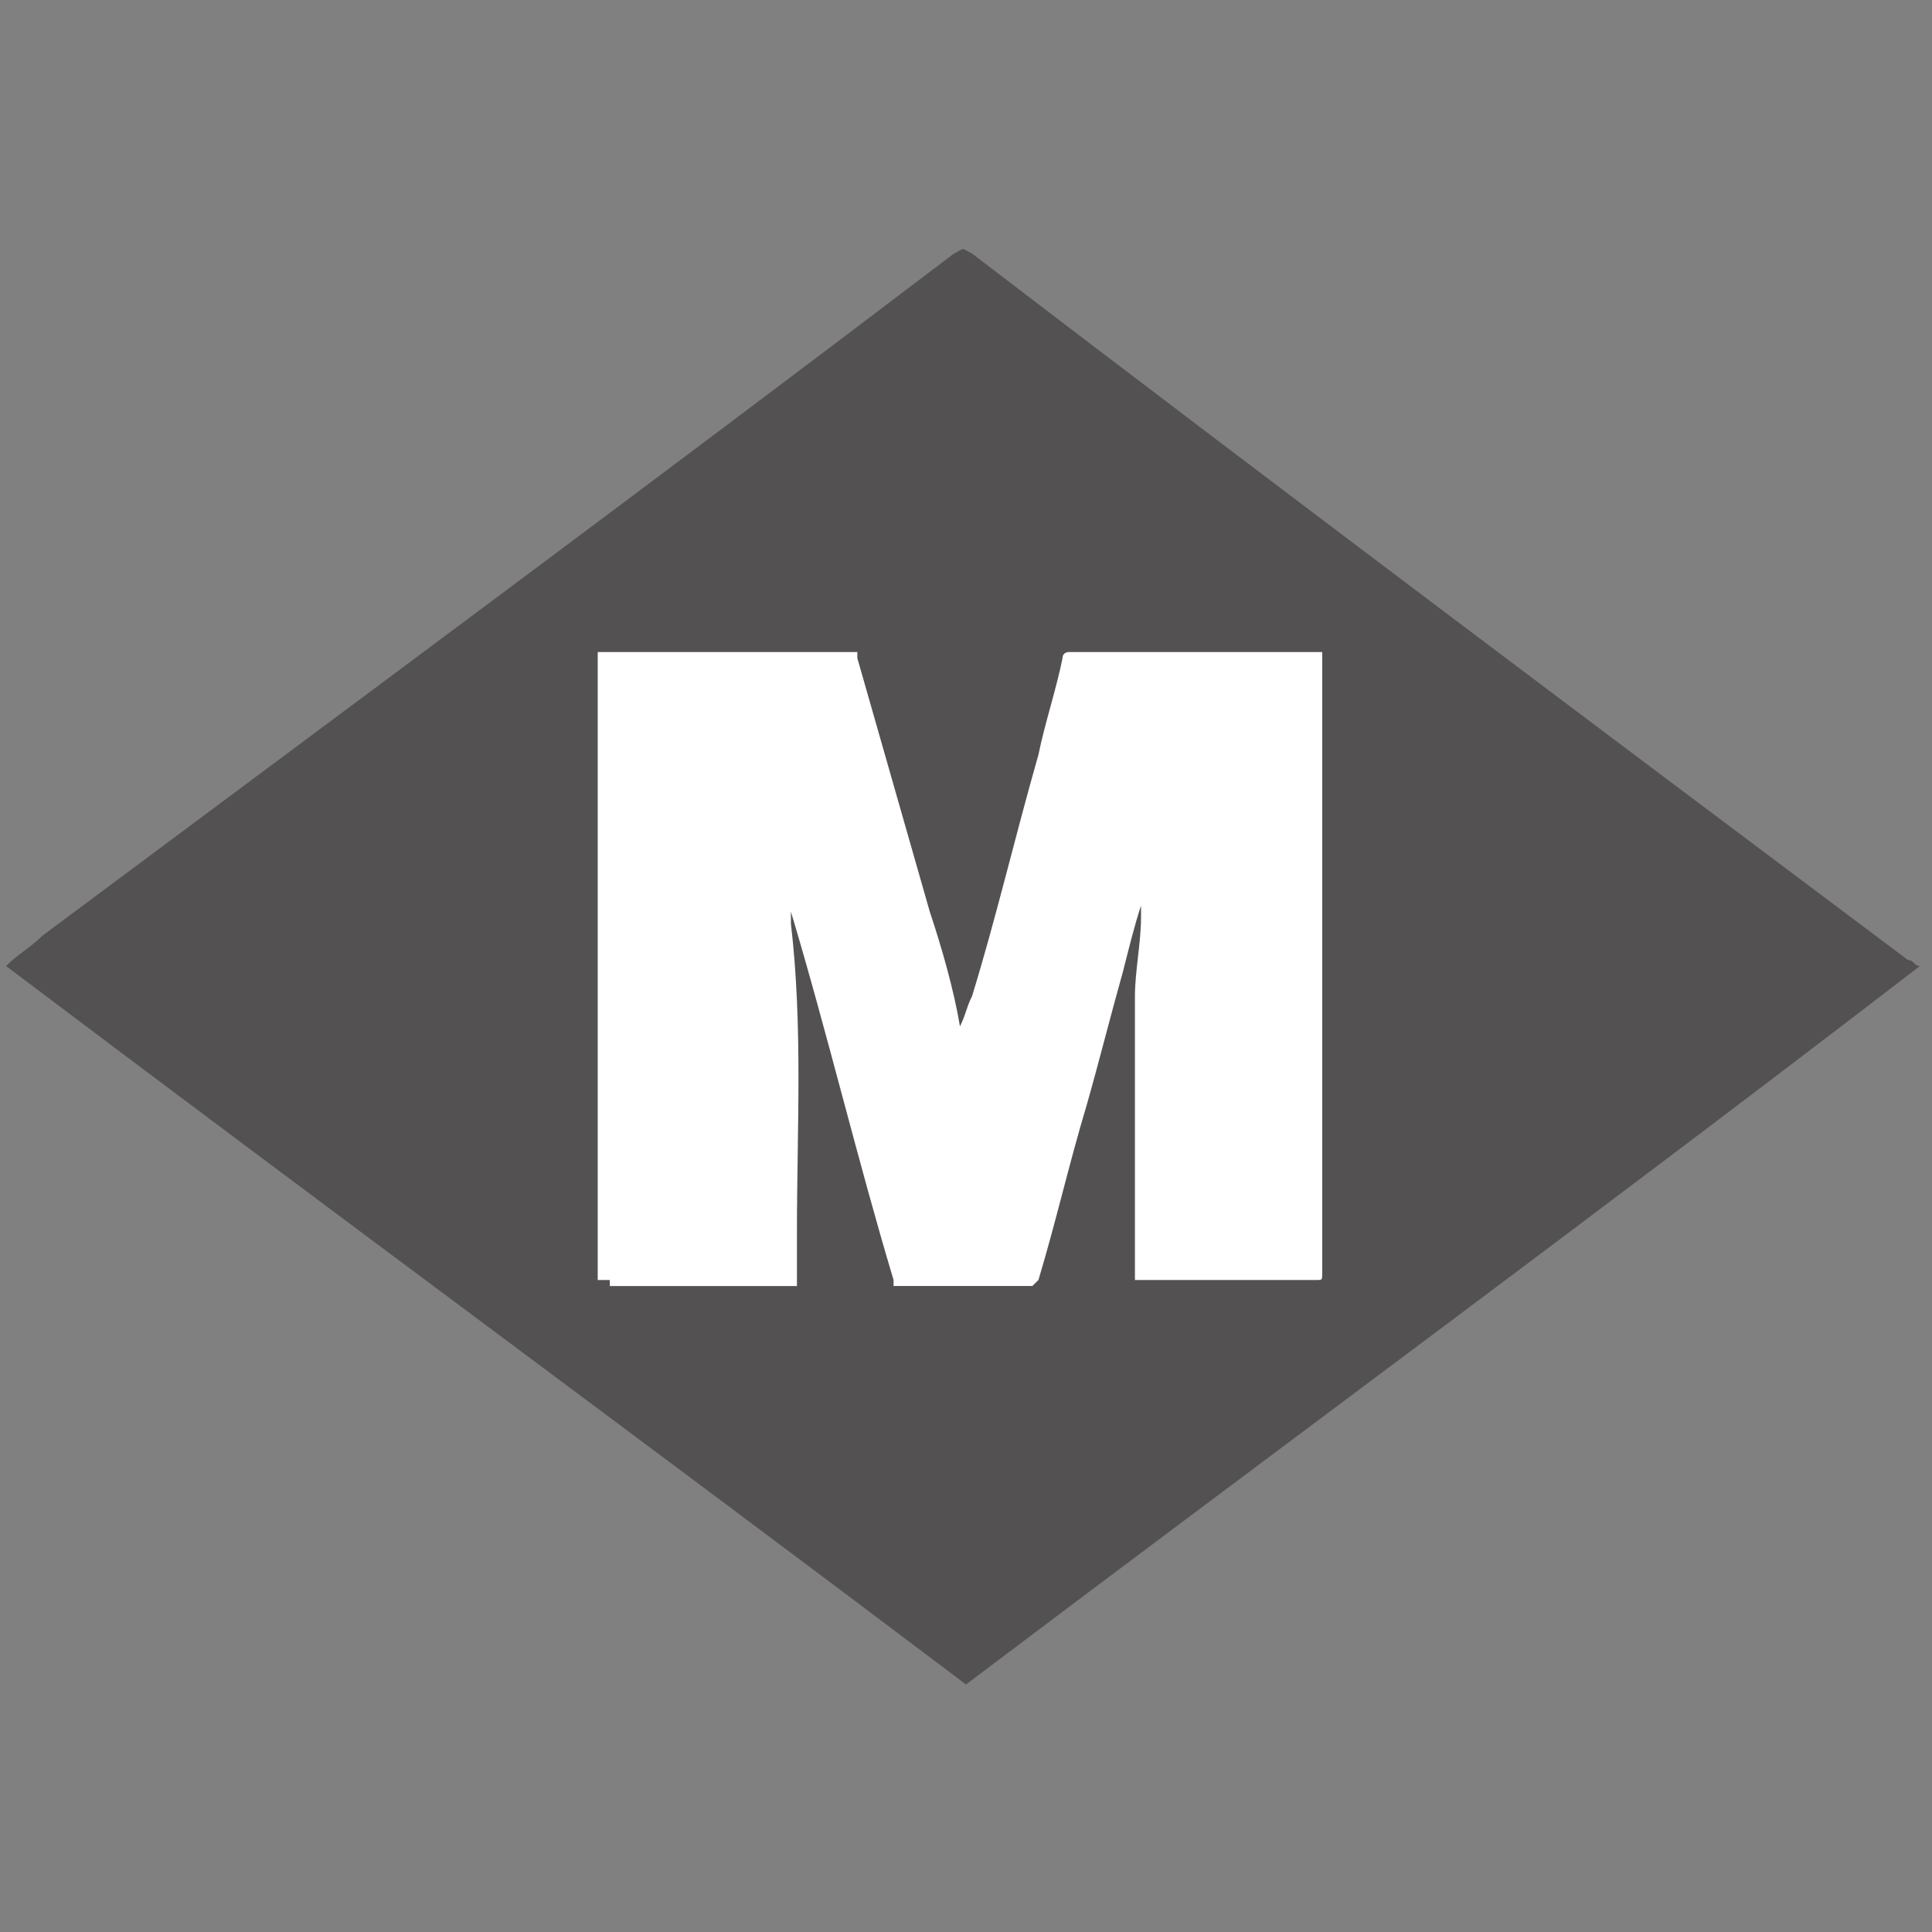
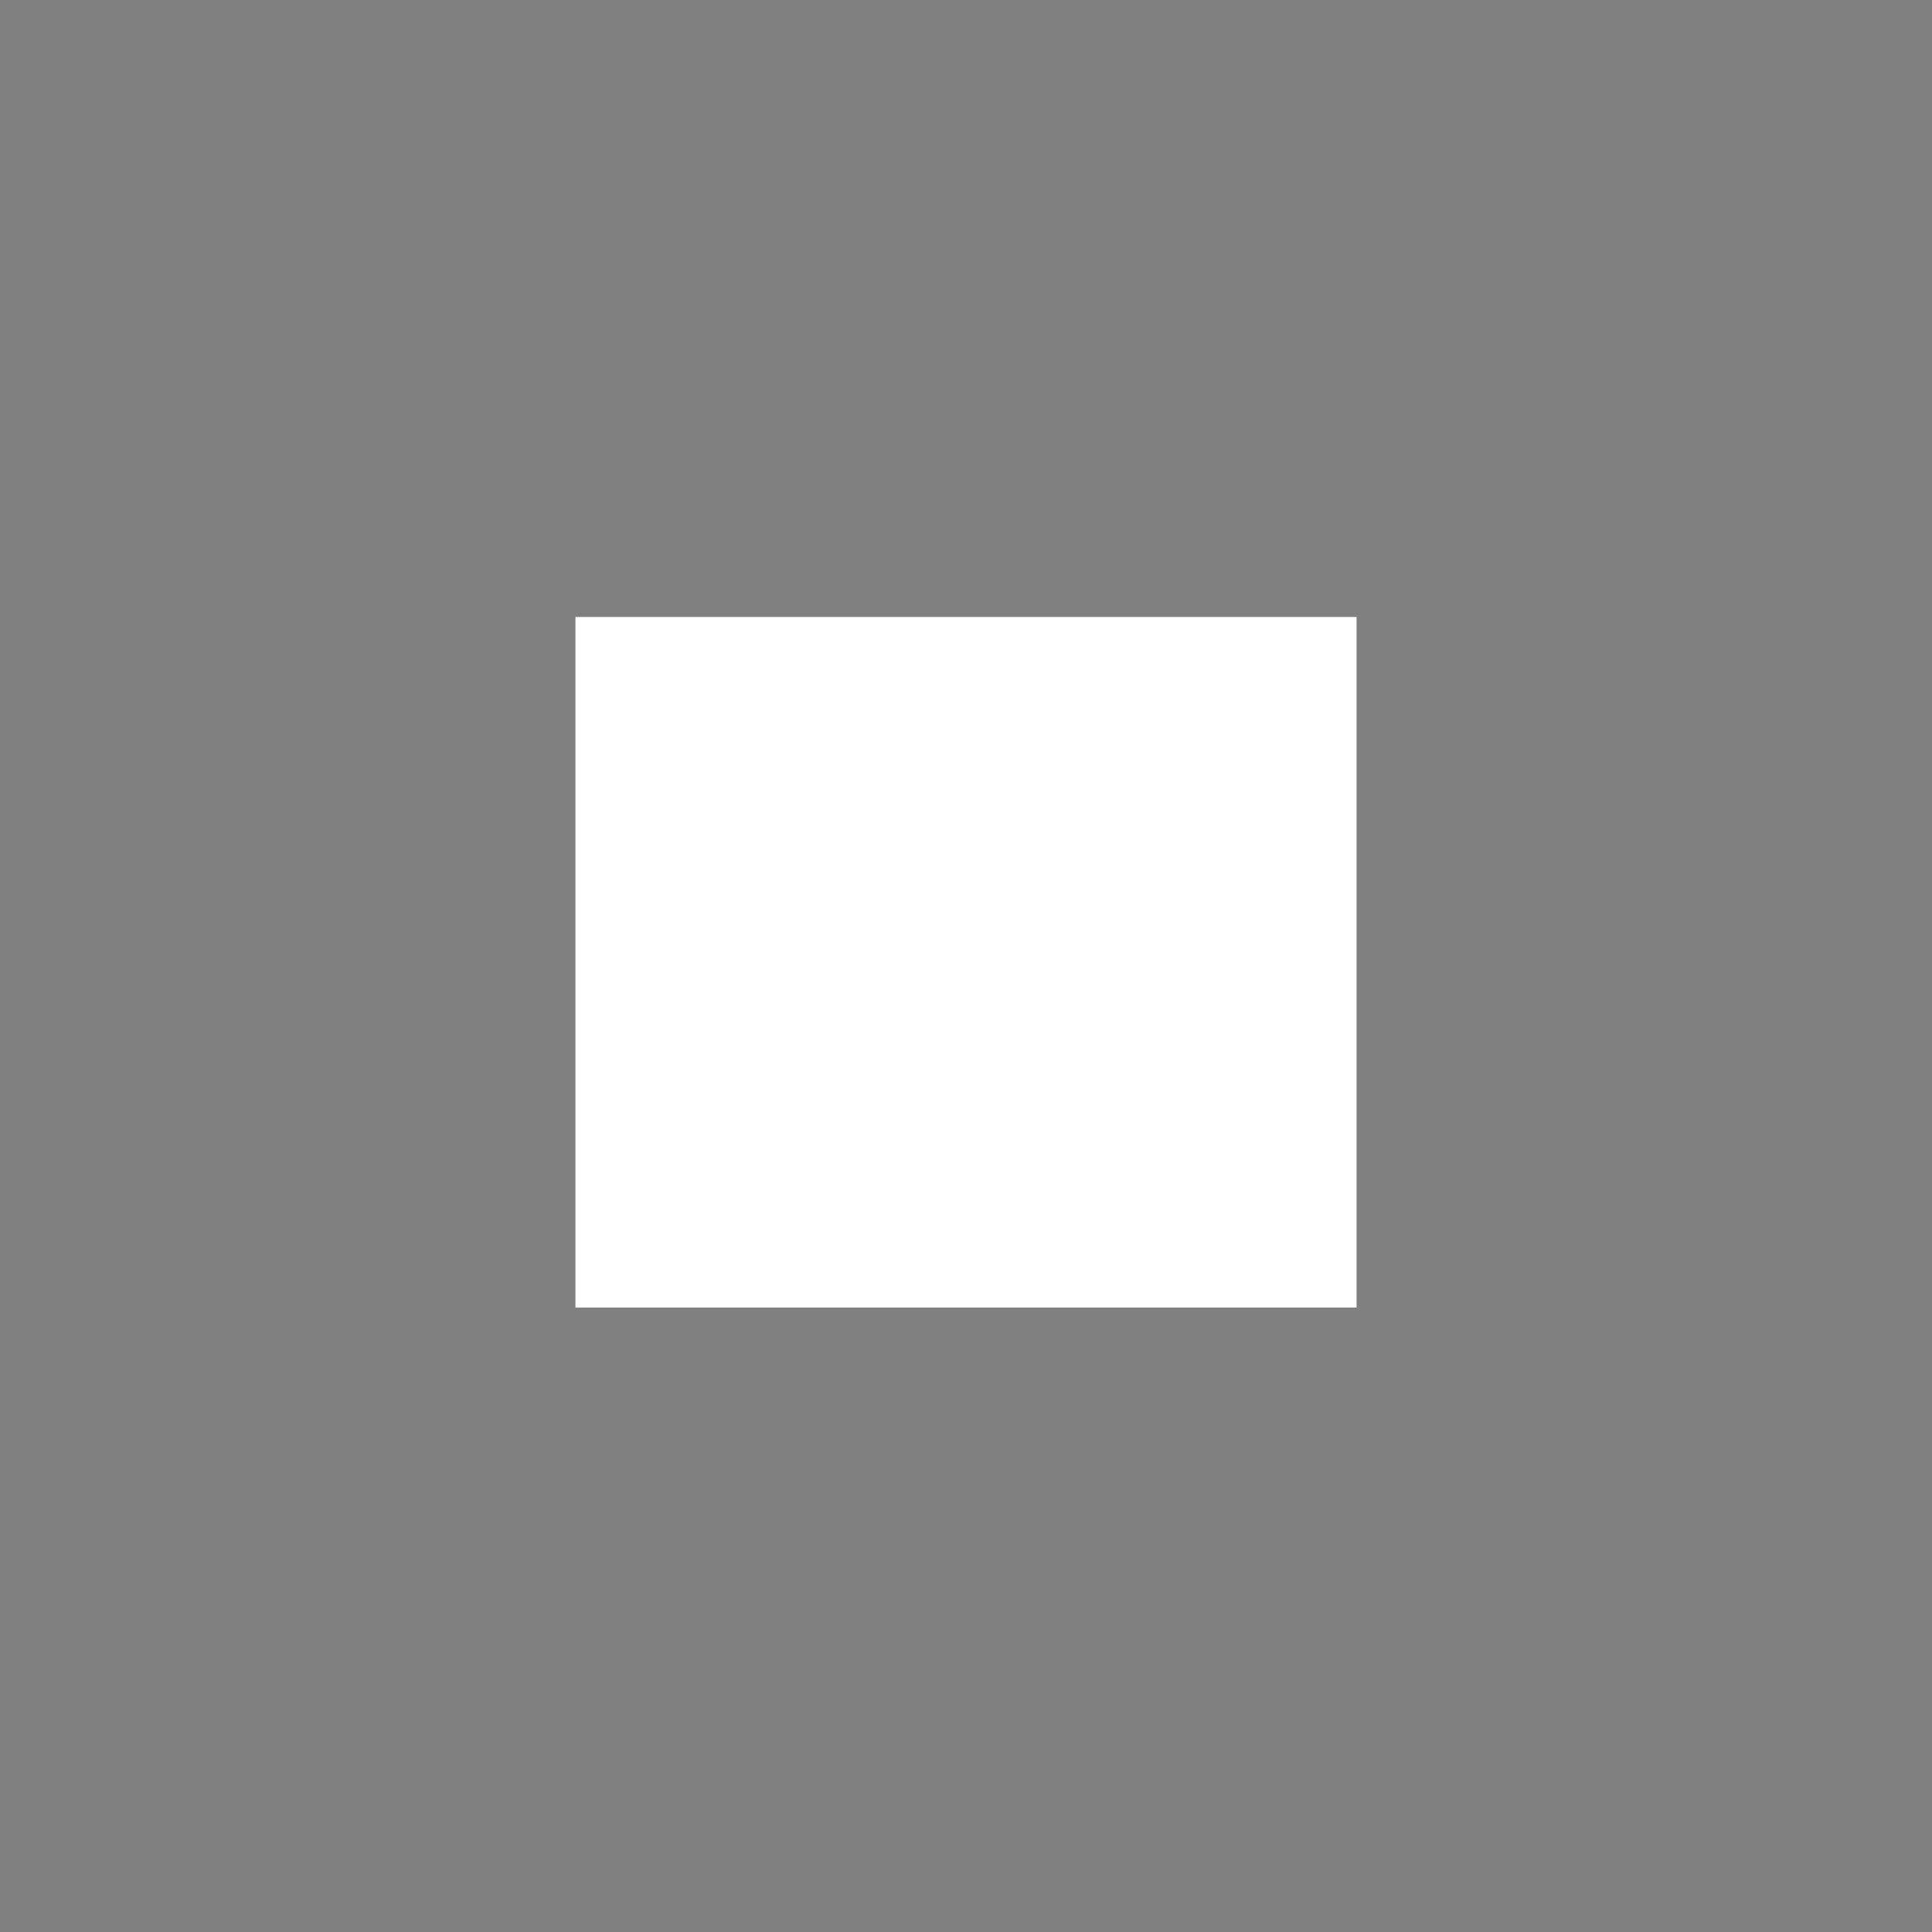
<svg xmlns="http://www.w3.org/2000/svg" version="1.1" id="Capa_1" x="0px" y="0px" width="32px" height="32px" viewBox="0 0 32 32" enable-background="new 0 0 32 32" xml:space="preserve">
  <rect x="0" y="0" width="32" height="32" fill="#808080" stroke="none" />
  <rect x="9.531" y="10.219" fill="#FFFFFF" width="12.938" height="11.438" />
  <g>
-     <path fill="#535151" d="M31.6,15.9C26.4,12,21.2,8.1,16.1,4.2c-0.2-0.1-0.1-0.1-0.3,0c-5,3.8-10,7.5-15.1,11.3   c-0.2,0.2-0.4,0.3-0.6,0.5c5.3,4,10.6,7.9,15.9,11.9c5.3-4,10.6-7.9,15.8-11.9C31.7,16,31.7,15.9,31.6,15.9z M21.9,10.9   C21.9,10.9,21.9,11,21.9,10.9c0,3.5,0,6.8,0,10.1v0.1c0,0.101,0,0.101-0.101,0.101h-0.1c-0.9,0-1.8,0-2.7,0h-0.1   c-0.101,0-0.101,0-0.101,0V21.1c0-1,0-2,0-3c0-0.399,0-0.899,0-1.3c0-0.1,0-0.2,0-0.3c0-0.4,0.101-0.9,0.101-1.3c0-0.1,0-0.1,0-0.2   c-0.101,0.3-0.2,0.7-0.301,1.1C18.4,16.8,18.2,17.6,18,18.3c-0.3,1-0.5,1.9-0.8,2.9C17.1,21.3,17.1,21.3,17.1,21.3s0,0-0.1,0   s-0.1,0-0.2,0c-0.6,0-1.3,0-1.9,0h-0.1v-0.1c-0.6-2-1.1-4.101-1.7-6.1c0,0.1,0,0.1,0,0.2l0,0c0.2,1.7,0.1,3.4,0.1,5.101v0.1   c0,0.3,0,0.5,0,0.7v0.1h-3.1v-0.1H9.9V10.8H10h0.1h0.1c1.2,0,2.5,0,3.7,0H14h0.1h0.1v0.1c0.4,1.4,0.8,2.8,1.2,4.2   c0.2,0.6,0.4,1.3,0.5,1.9c0.1-0.2,0.1-0.3,0.2-0.5c0.4-1.3,0.7-2.6,1.1-4c0.1-0.5,0.3-1.1,0.399-1.6c0-0.1,0.101-0.1,0.101-0.1   c0.1,0,0.1,0,0.2,0c1.199,0,2.5,0,3.699,0h0.2H21.9V10.9z" />
-   </g>
+     </g>
</svg>